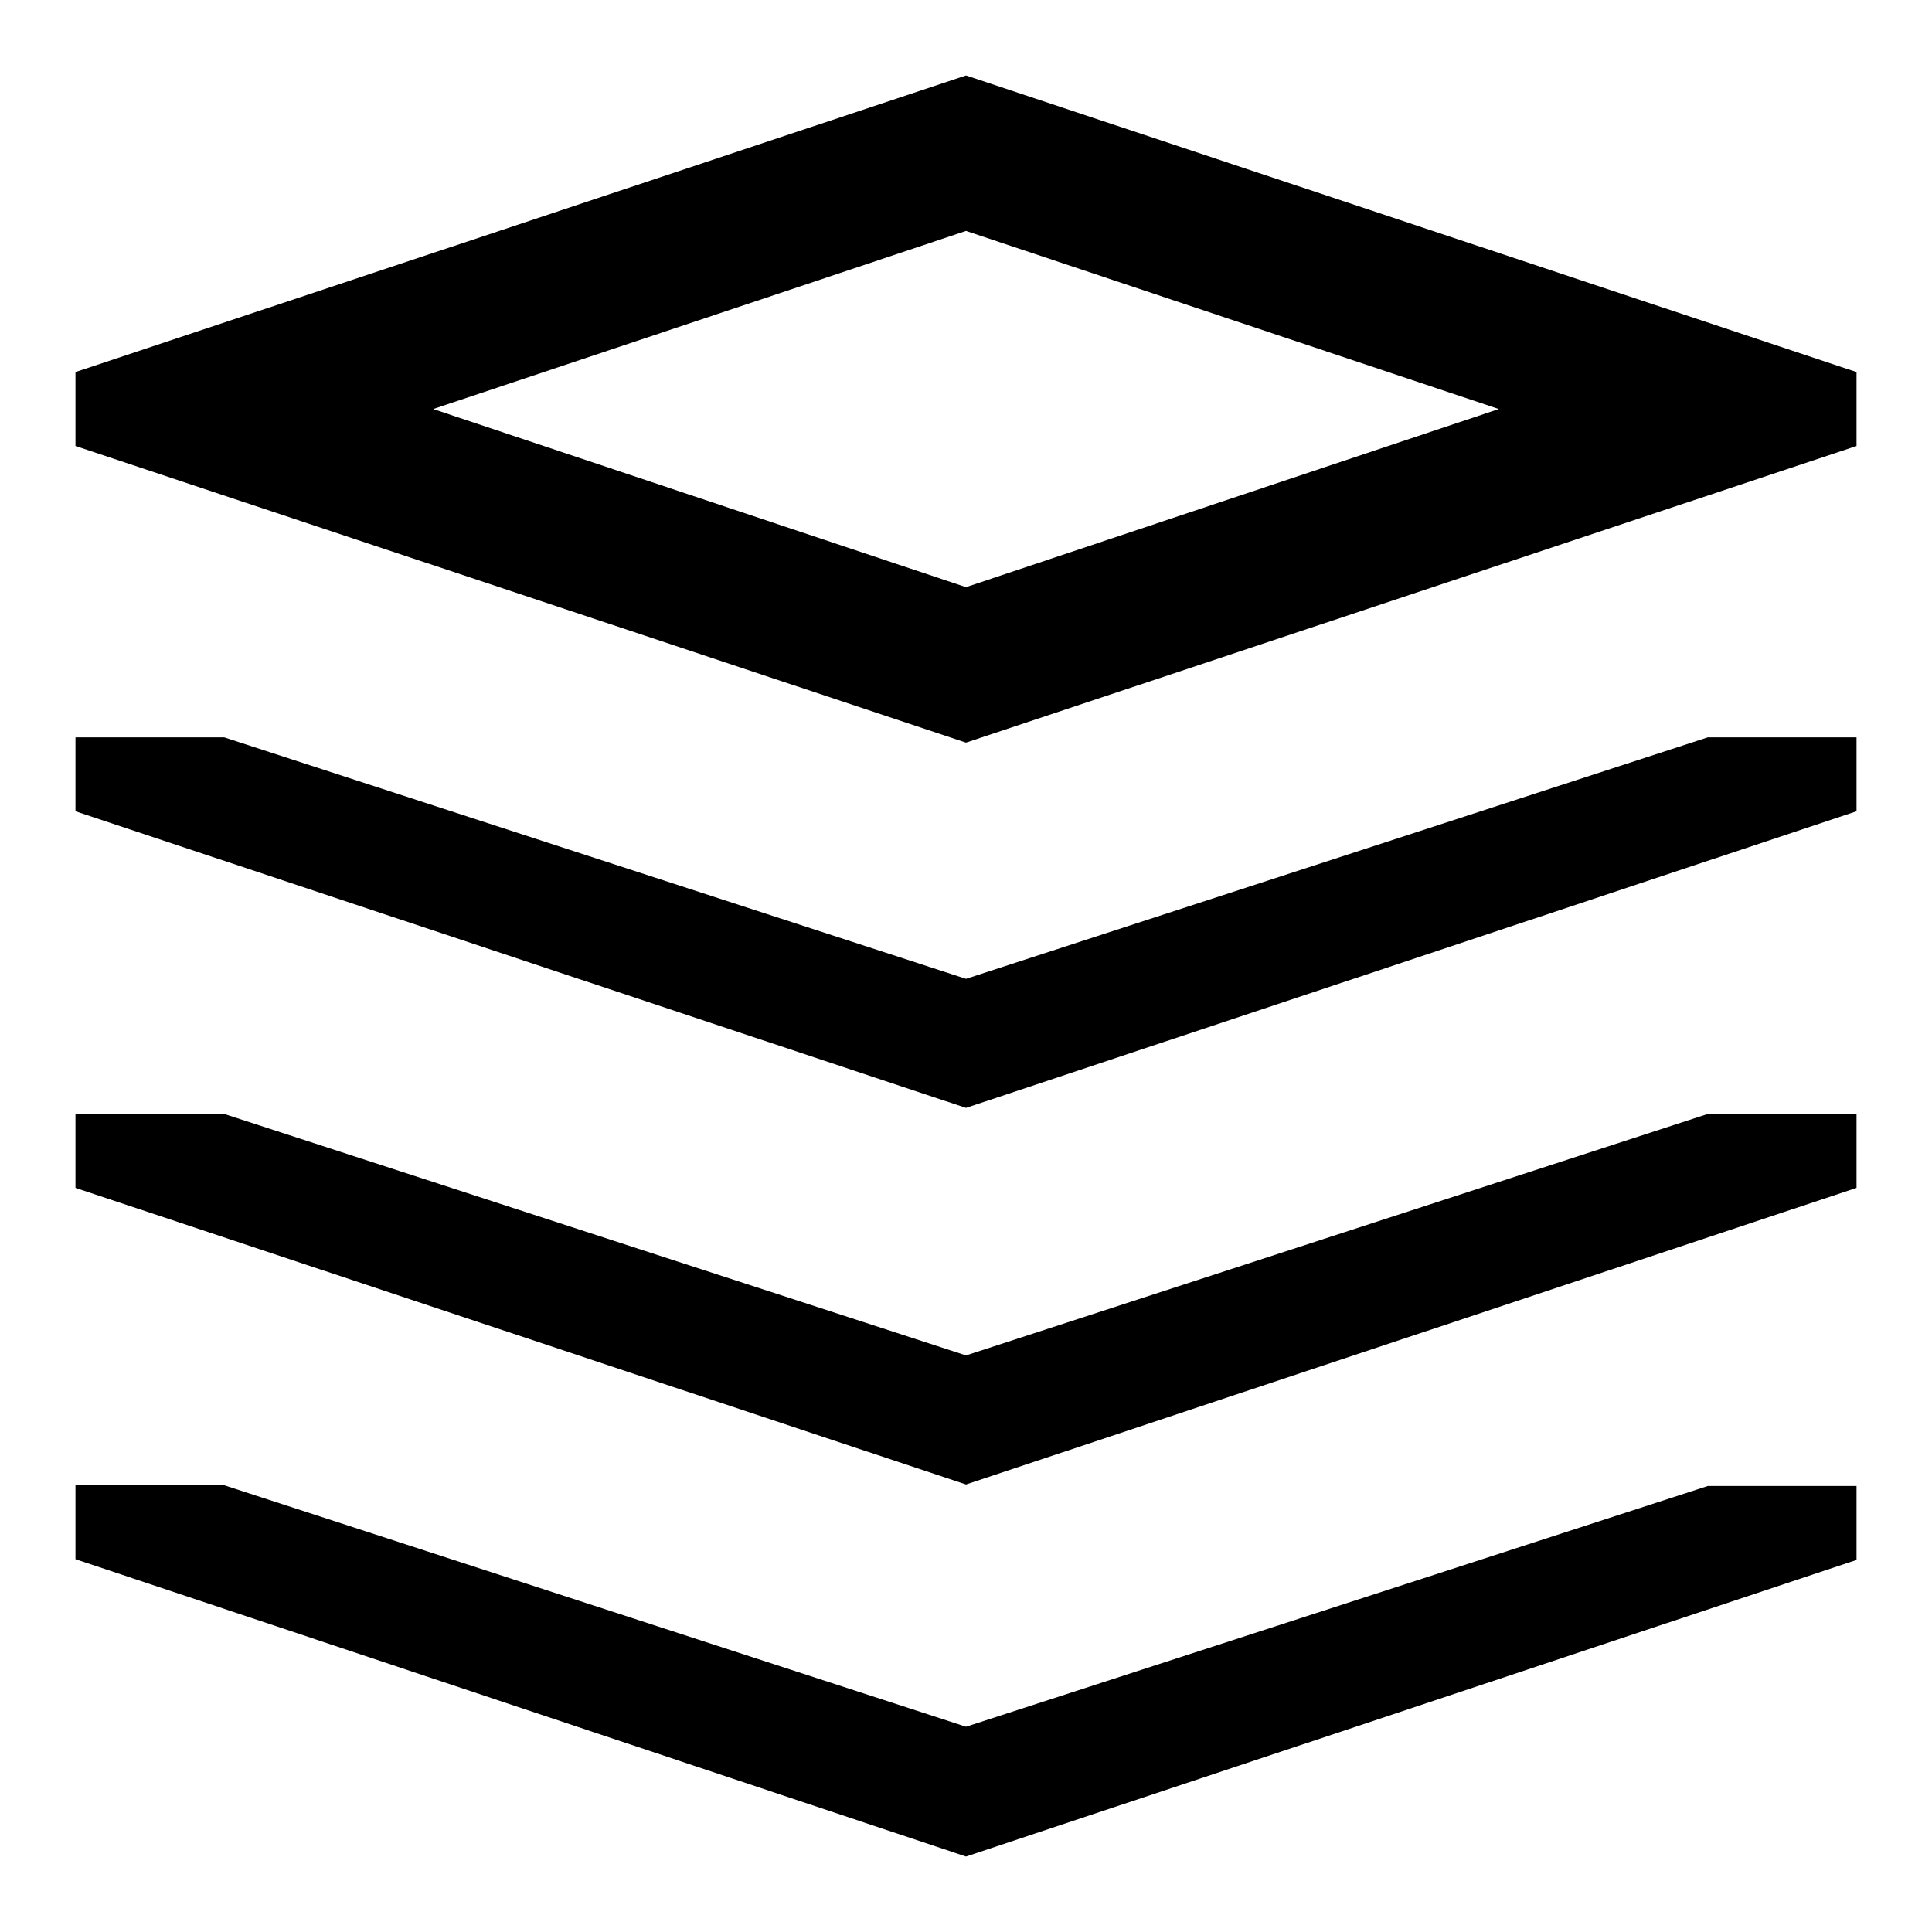
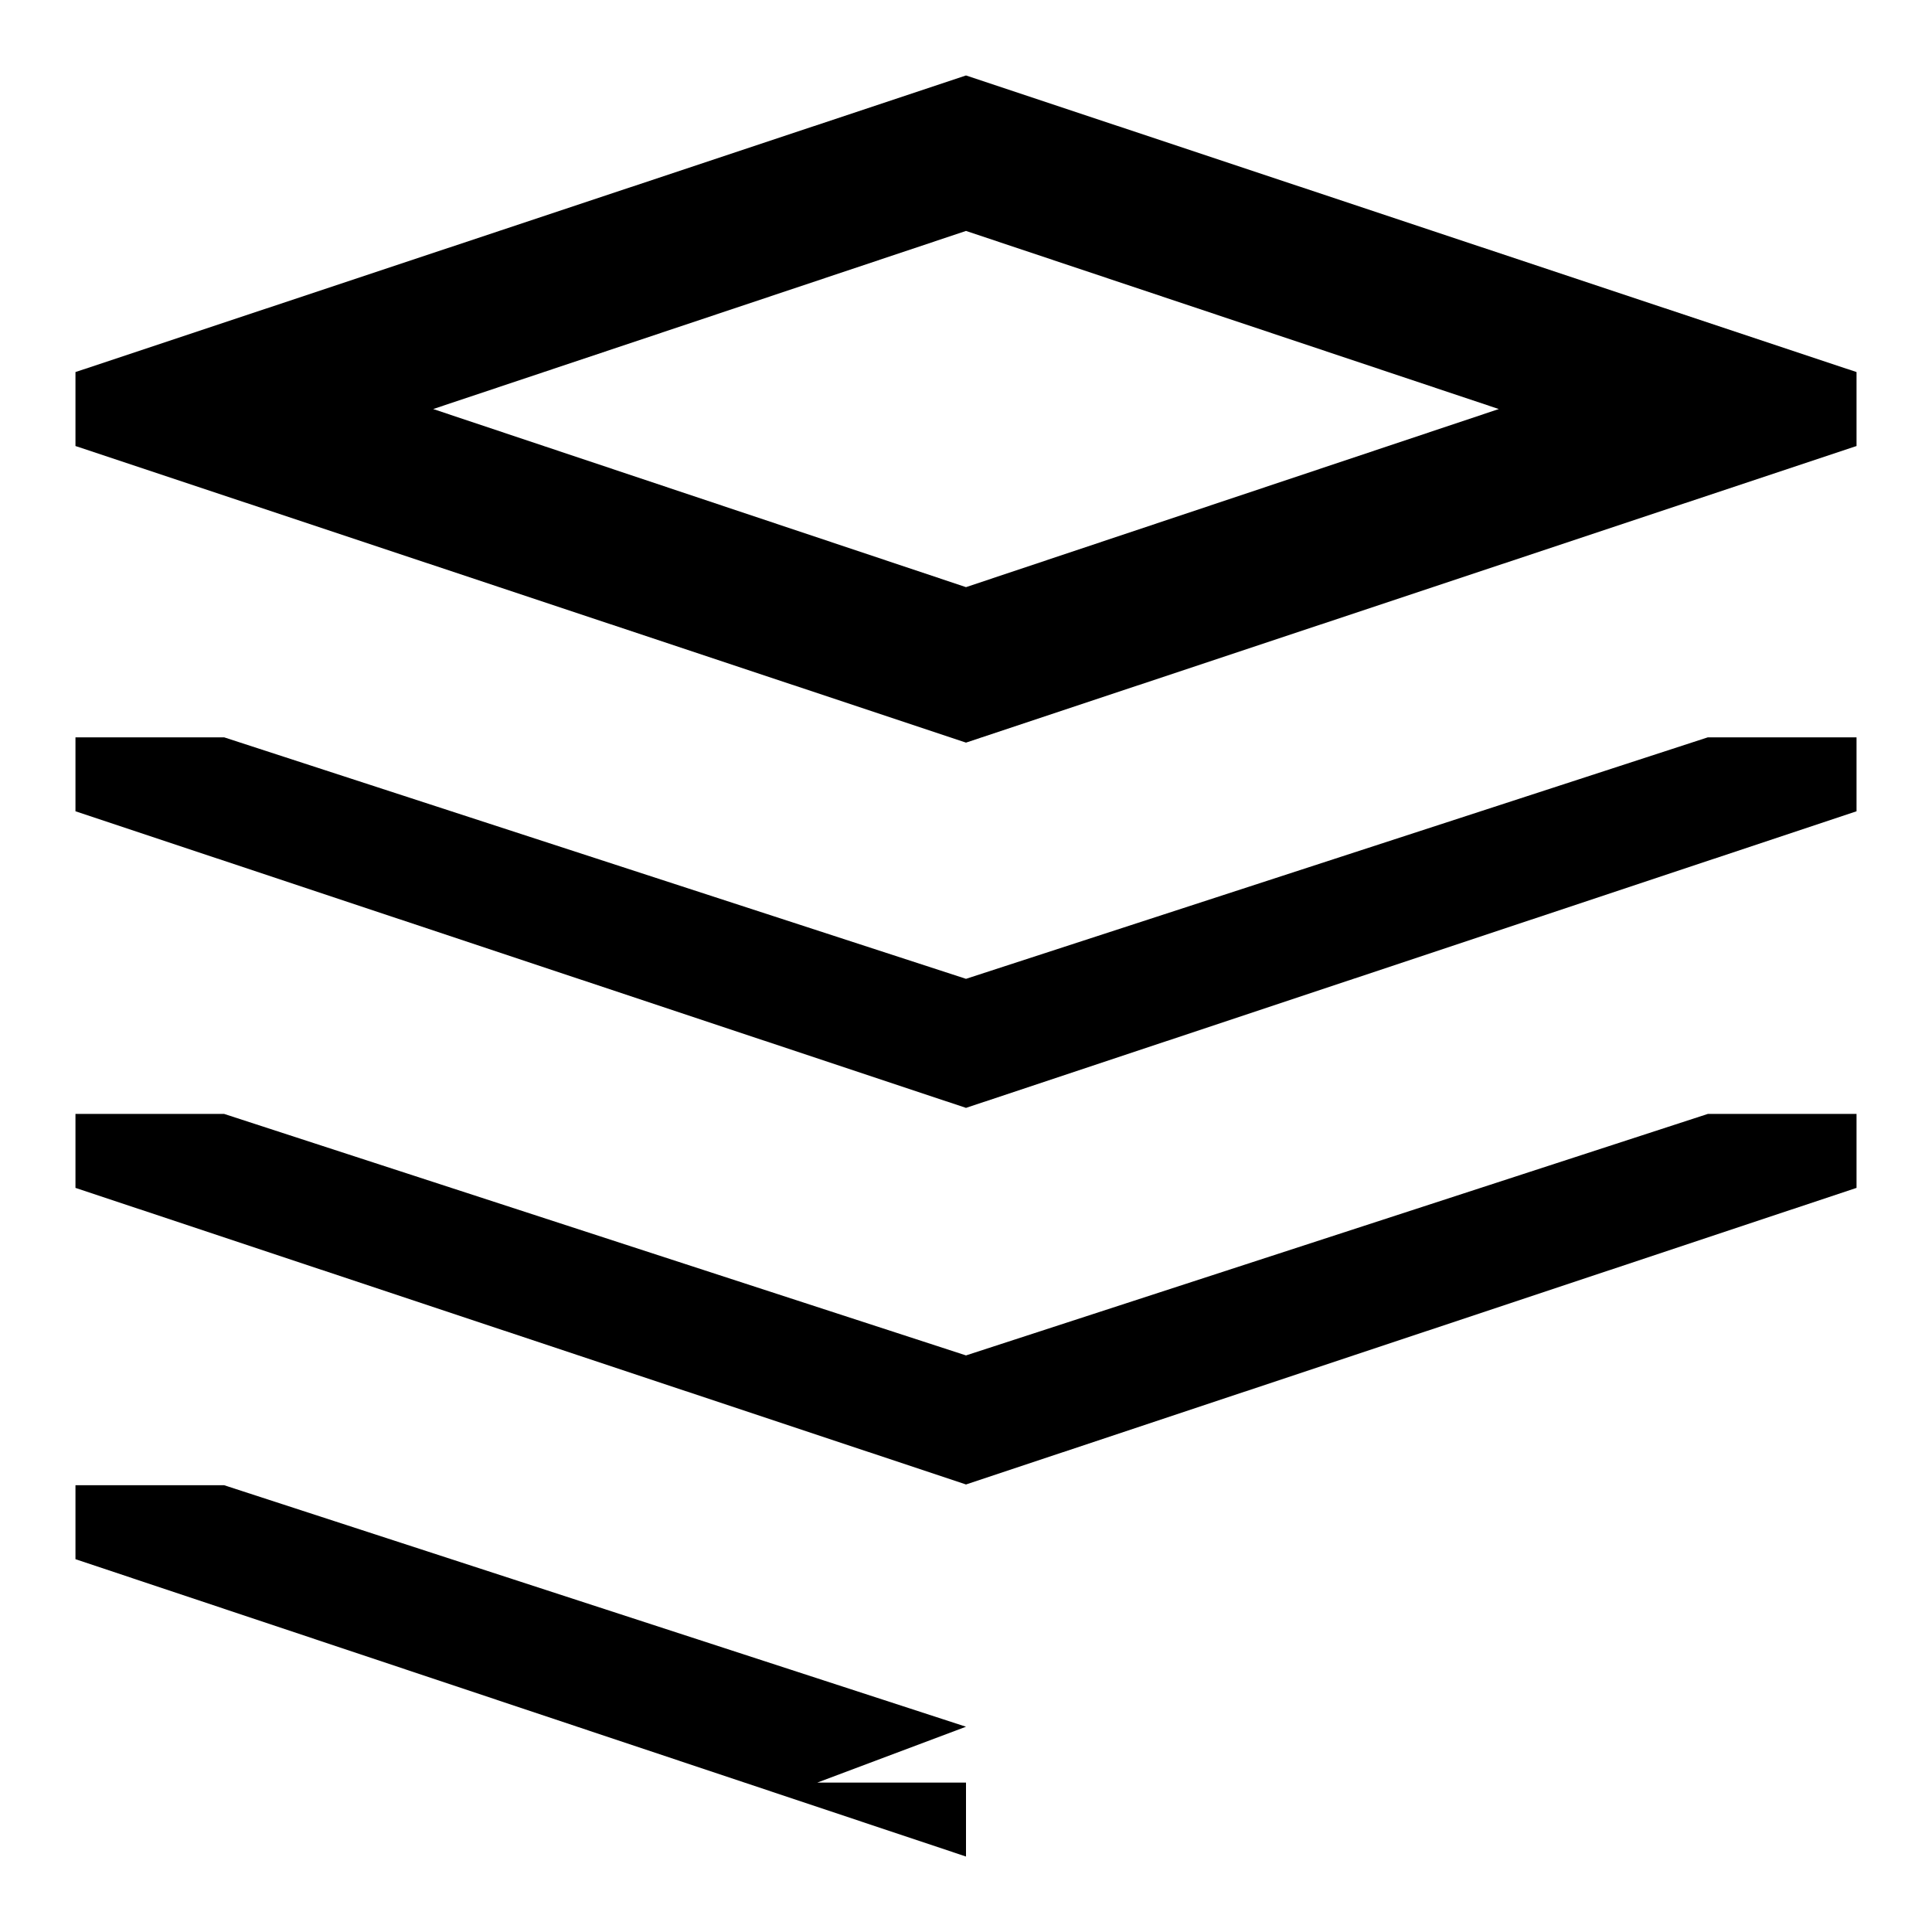
<svg xmlns="http://www.w3.org/2000/svg" version="1.1" x="0px" y="0px" viewBox="0 0 256 256" enable-background="new 0 0 256 256" xml:space="preserve">
  <g>
-     <path fill="#000000" d="M128,30.6l70.6,23.6L128,77.8L57.4,54.2L128,30.6 M128,10L10,49.3v9.8l118,39.3l118-39.3v-9.8L128,10 L128,10z M128,129.7l-98.3-32H10v9.8l118,39.3l118-39.3v-9.8h-19.7L128,129.7L128,129.7z M128,179.6l-98.3-32H10v9.8l118,39.3 l118-39.3v-9.8h-19.7L128,179.6L128,179.6z M128,228.8l-98.3-32H10v9.8L128,246l118-39.3v-9.8h-19.7L128,228.8L128,228.8z" />
+     <path fill="#000000" d="M128,30.6l70.6,23.6L128,77.8L57.4,54.2L128,30.6 M128,10L10,49.3v9.8l118,39.3l118-39.3v-9.8L128,10 L128,10z M128,129.7l-98.3-32H10v9.8l118,39.3l118-39.3v-9.8h-19.7L128,129.7L128,129.7z M128,179.6l-98.3-32H10v9.8l118,39.3 l118-39.3v-9.8h-19.7L128,179.6L128,179.6z M128,228.8l-98.3-32H10v9.8L128,246v-9.8h-19.7L128,228.8L128,228.8z" />
  </g>
</svg>